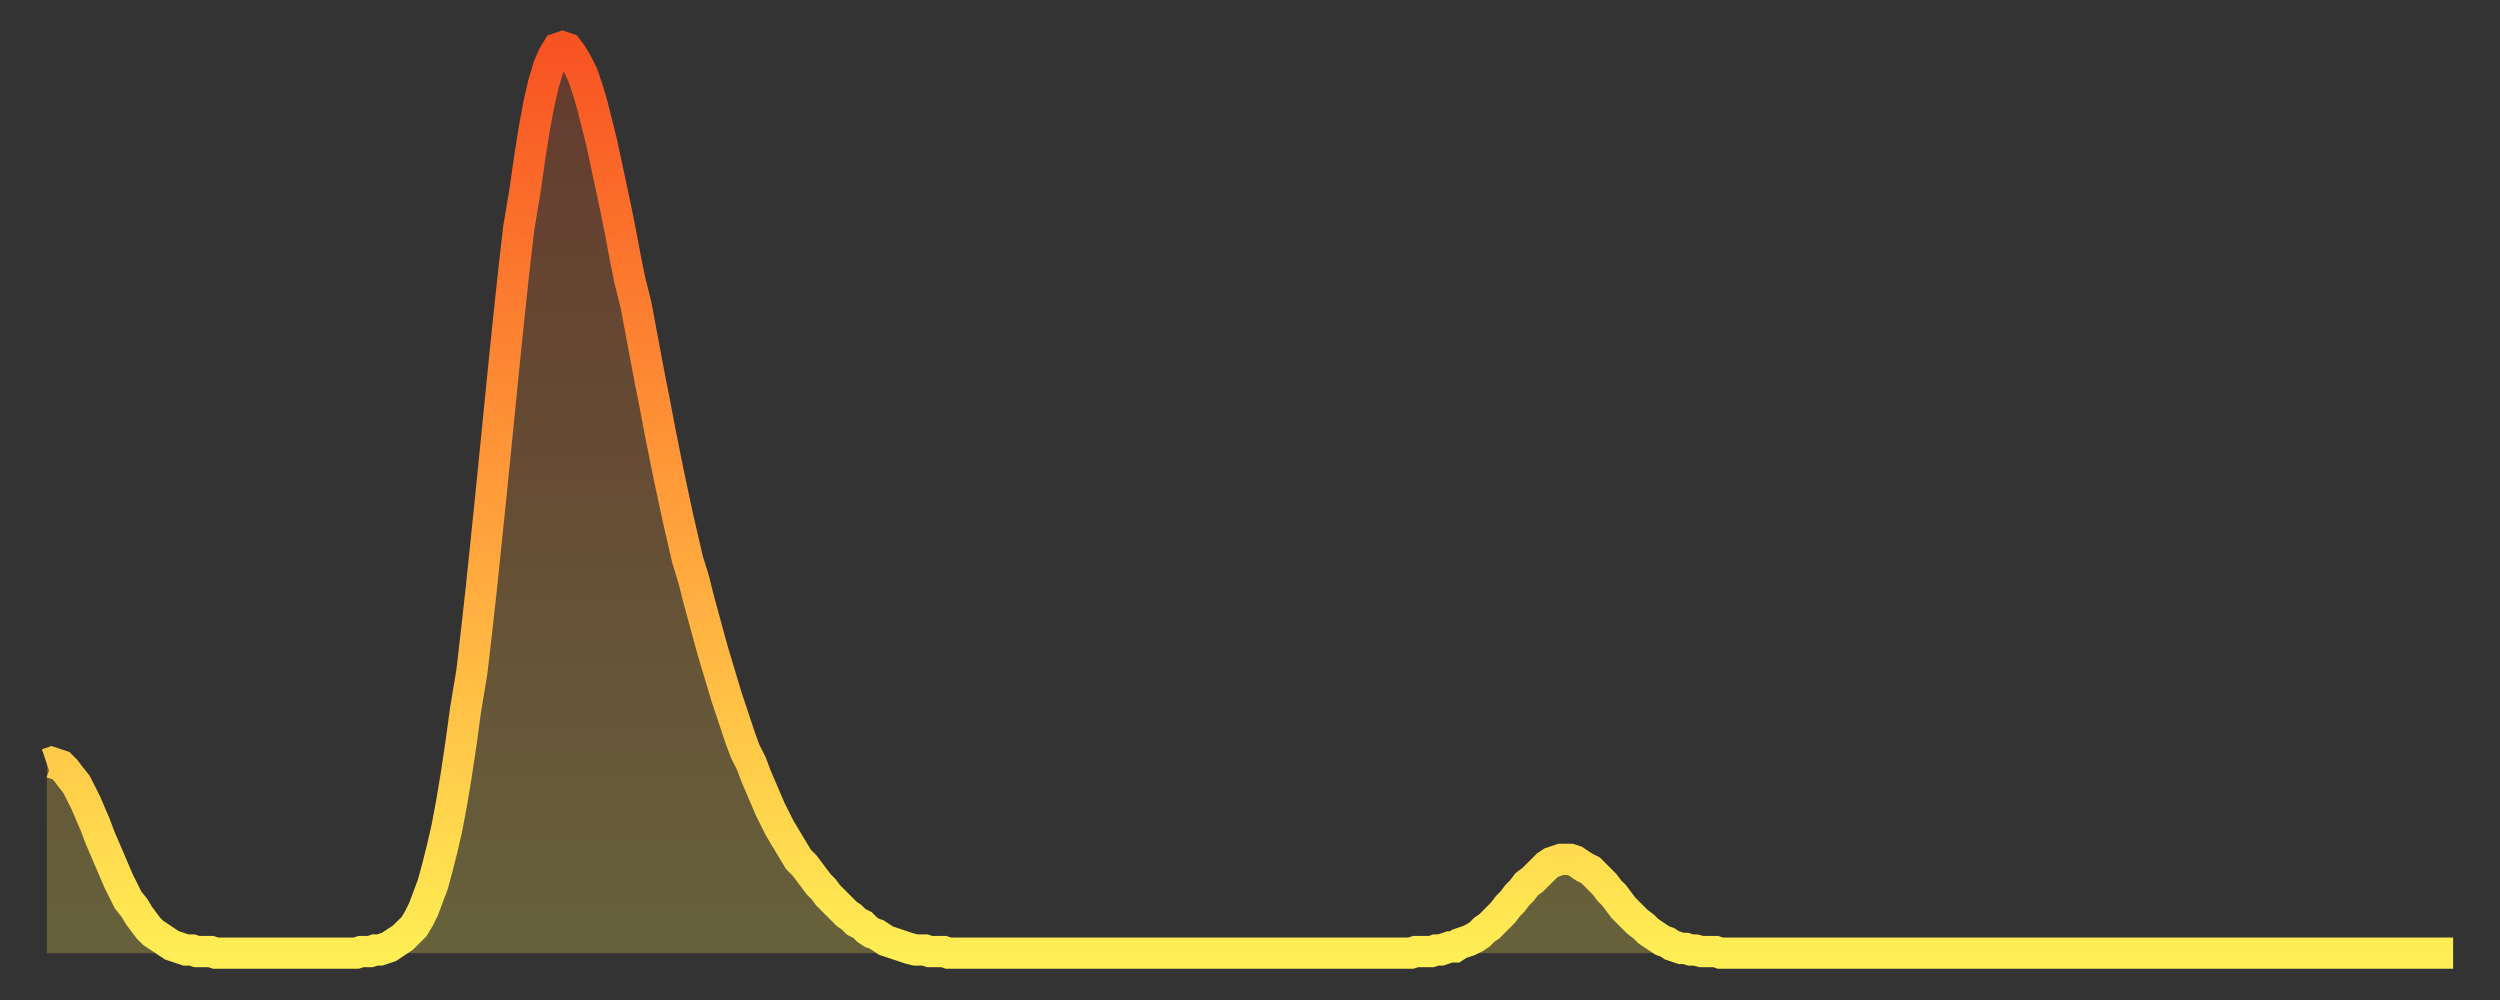
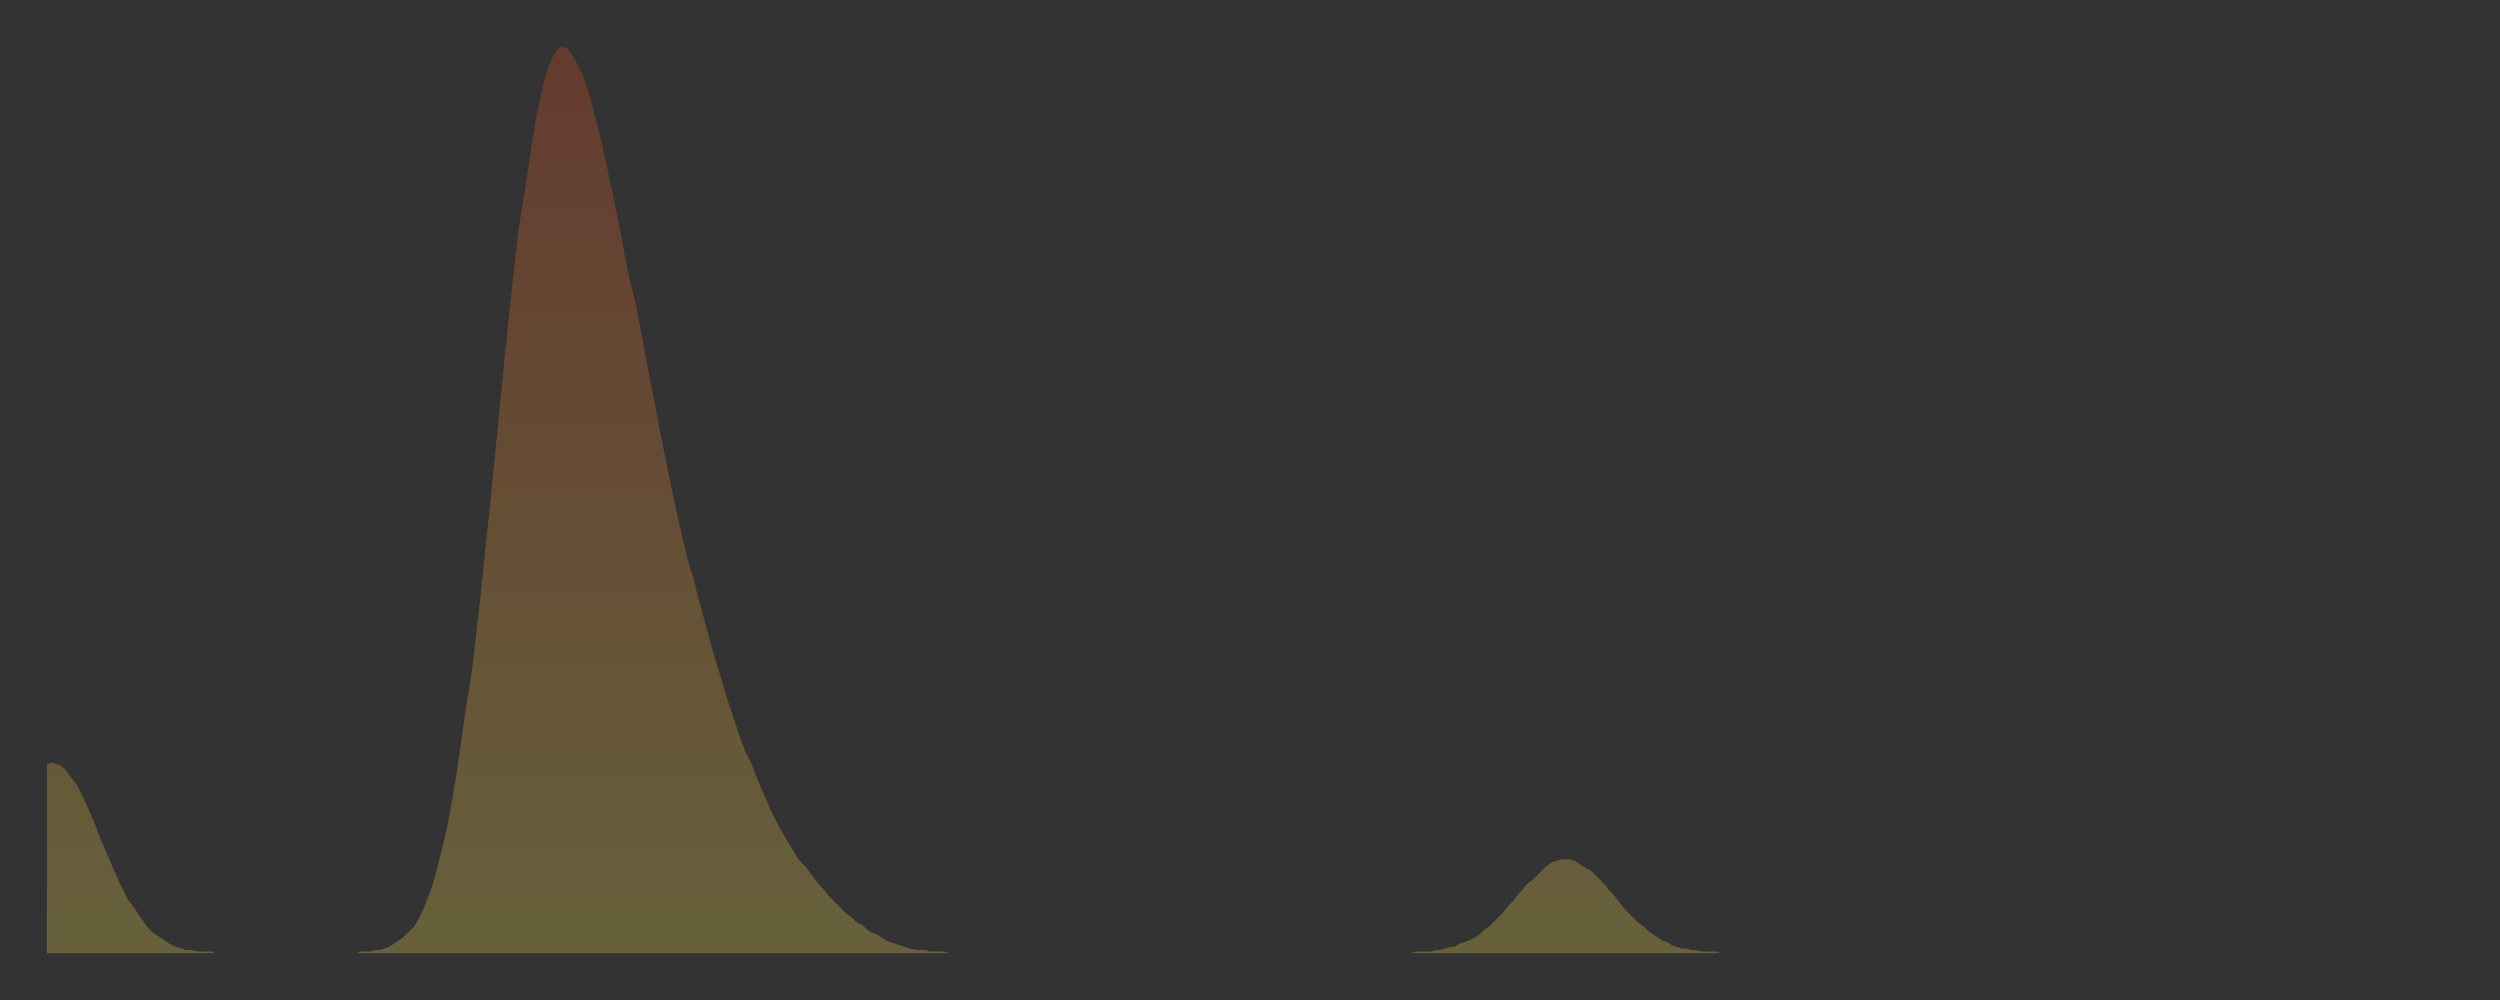
<svg xmlns="http://www.w3.org/2000/svg" baseProfile="full" height="64" version="1.1" width="160">
  <rect width="100%" height="100%" fill="#333333" stroke="none" />
  <defs>
    <linearGradient id="id300" x1="0" x2="0" y1="0" y2="1">
      <stop offset="0%" stop-color="#f85322" />
      <stop offset="50%" stop-color="#ff9d3a" />
      <stop offset="100%" stop-color="#ffee55" />
    </linearGradient>
  </defs>
  <g transform="translate(3,3)">
    <g>
-       <path d="M 0.0 45.9 0.3 45.8 0.6 45.9 0.9 46.0 1.2 46.3 1.5 46.7 1.9 47.2 2.2 47.8 2.5 48.4 2.8 49.1 3.1 49.8 3.4 50.6 3.7 51.3 4.0 52.0 4.3 52.7 4.6 53.4 4.9 54.0 5.2 54.6 5.6 55.1 5.9 55.6 6.2 56.0 6.5 56.4 6.8 56.7 7.1 56.9 7.4 57.1 7.7 57.3 8.0 57.5 8.3 57.6 8.6 57.7 8.9 57.8 9.3 57.8 9.6 57.9 9.9 57.9 10.2 57.9 10.5 57.9 10.8 58.0 11.1 58.0 11.4 58.0 11.7 58.0 12.0 58.0 12.3 58.0 12.7 58.0 13.0 58.0 13.3 58.0 13.6 58.0 13.9 58.0 14.2 58.0 14.5 58.0 14.8 58.0 15.1 58.0 15.4 58.0 15.7 58.0 16.0 58.0 16.4 58.0 16.7 58.0 17.0 58.0 17.3 58.0 17.6 58.0 17.9 58.0 18.2 58.0 18.5 58.0 18.8 58.0 19.1 58.0 19.4 58.0 19.8 58.0 20.1 57.9 20.4 57.9 20.7 57.9 21.0 57.8 21.3 57.8 21.6 57.7 21.9 57.6 22.2 57.4 22.5 57.2 22.8 57.0 23.1 56.7 23.5 56.3 23.8 55.8 24.1 55.2 24.4 54.4 24.7 53.6 25.0 52.5 25.3 51.3 25.6 50.0 25.9 48.4 26.2 46.6 26.5 44.6 26.8 42.4 27.2 40.0 27.5 37.4 27.8 34.7 28.1 31.8 28.4 28.9 28.7 25.9 29.0 22.9 29.3 19.9 29.6 17.0 29.9 14.2 30.2 11.6 30.6 9.2 30.9 7.1 31.2 5.2 31.5 3.6 31.8 2.3 32.1 1.3 32.4 0.6 32.7 0.1 33.0 0.0 33.3 0.1 33.6 0.5 33.9 1.0 34.3 1.8 34.6 2.7 34.9 3.7 35.2 4.9 35.5 6.1 35.8 7.5 36.1 8.9 36.4 10.3 36.7 11.8 37.0 13.4 37.3 14.9 37.7 16.5 38.0 18.1 38.3 19.7 38.6 21.3 38.9 22.8 39.2 24.4 39.5 25.9 39.8 27.4 40.1 28.8 40.4 30.2 40.7 31.5 41.0 32.8 41.4 34.1 41.7 35.3 42.0 36.4 42.3 37.5 42.6 38.6 42.9 39.6 43.2 40.6 43.5 41.6 43.8 42.5 44.1 43.4 44.4 44.3 44.7 45.1 45.1 45.9 45.4 46.7 45.7 47.4 46.0 48.1 46.3 48.8 46.6 49.4 46.9 50.0 47.2 50.5 47.5 51.0 47.8 51.5 48.1 52.0 48.5 52.4 48.8 52.8 49.1 53.2 49.4 53.6 49.7 53.9 50.0 54.3 50.3 54.6 50.6 54.9 50.9 55.2 51.2 55.5 51.5 55.7 51.8 56.0 52.2 56.2 52.5 56.5 52.8 56.7 53.1 56.8 53.4 57.0 53.7 57.2 54.0 57.3 54.3 57.4 54.6 57.5 54.9 57.6 55.2 57.7 55.6 57.8 55.9 57.8 56.2 57.8 56.5 57.9 56.8 57.9 57.1 57.9 57.4 57.9 57.7 58.0 58.0 58.0 58.3 58.0 58.6 58.0 58.9 58.0 59.3 58.0 59.6 58.0 59.9 58.0 60.2 58.0 60.5 58.0 60.8 58.0 61.1 58.0 61.4 58.0 61.7 58.0 62.0 58.0 62.3 58.0 62.6 58.0 63.0 58.0 63.3 58.0 63.6 58.0 63.9 58.0 64.2 58.0 64.5 58.0 64.8 58.0 65.1 58.0 65.4 58.0 65.7 58.0 66.0 58.0 66.4 58.0 66.7 58.0 67.0 58.0 67.3 58.0 67.6 58.0 67.9 58.0 68.2 58.0 68.5 58.0 68.8 58.0 69.1 58.0 69.4 58.0 69.7 58.0 70.1 58.0 70.4 58.0 70.7 58.0 71.0 58.0 71.3 58.0 71.6 58.0 71.9 58.0 72.2 58.0 72.5 58.0 72.8 58.0 73.1 58.0 73.5 58.0 73.8 58.0 74.1 58.0 74.4 58.0 74.7 58.0 75.0 58.0 75.3 58.0 75.6 58.0 75.9 58.0 76.2 58.0 76.5 58.0 76.8 58.0 77.2 58.0 77.5 58.0 77.8 58.0 78.1 58.0 78.4 58.0 78.7 58.0 79.0 58.0 79.3 58.0 79.6 58.0 79.9 58.0 80.2 58.0 80.5 58.0 80.9 58.0 81.2 58.0 81.5 58.0 81.8 58.0 82.1 58.0 82.4 58.0 82.7 58.0 83.0 58.0 83.3 58.0 83.6 58.0 83.9 58.0 84.3 58.0 84.6 58.0 84.9 58.0 85.2 58.0 85.5 58.0 85.8 58.0 86.1 58.0 86.4 58.0 86.7 58.0 87.0 58.0 87.3 58.0 87.6 57.9 88.0 57.9 88.3 57.9 88.6 57.9 88.9 57.8 89.2 57.8 89.5 57.7 89.8 57.6 90.1 57.6 90.4 57.4 90.7 57.3 91.0 57.2 91.4 57.0 91.7 56.8 92.0 56.5 92.3 56.3 92.6 56.0 92.9 55.7 93.2 55.4 93.5 55.0 93.8 54.7 94.1 54.3 94.4 54.0 94.7 53.6 95.1 53.3 95.4 53.0 95.7 52.7 96.0 52.4 96.3 52.2 96.6 52.1 96.9 52.0 97.2 52.0 97.5 52.0 97.8 52.1 98.1 52.3 98.4 52.5 98.8 52.7 99.1 53.0 99.4 53.3 99.7 53.6 100.0 54.0 100.3 54.3 100.6 54.7 100.9 55.1 101.2 55.4 101.5 55.7 101.8 56.0 102.2 56.3 102.5 56.6 102.8 56.8 103.1 57.0 103.4 57.2 103.7 57.3 104.0 57.5 104.3 57.6 104.6 57.7 104.9 57.7 105.2 57.8 105.5 57.8 105.9 57.9 106.2 57.9 106.5 57.9 106.8 57.9 107.1 58.0 107.4 58.0 107.7 58.0 108.0 58.0 108.3 58.0 108.6 58.0 108.9 58.0 109.3 58.0 109.6 58.0 109.9 58.0 110.2 58.0 110.5 58.0 110.8 58.0 111.1 58.0 111.4 58.0 111.7 58.0 112.0 58.0 112.3 58.0 112.6 58.0 113.0 58.0 113.3 58.0 113.6 58.0 113.9 58.0 114.2 58.0 114.5 58.0 114.8 58.0 115.1 58.0 115.4 58.0 115.7 58.0 116.0 58.0 116.3 58.0 116.7 58.0 117.0 58.0 117.3 58.0 117.6 58.0 117.9 58.0 118.2 58.0 118.5 58.0 118.8 58.0 119.1 58.0 119.4 58.0 119.7 58.0 120.1 58.0 120.4 58.0 120.7 58.0 121.0 58.0 121.3 58.0 121.6 58.0 121.9 58.0 122.2 58.0 122.5 58.0 122.8 58.0 123.1 58.0 123.4 58.0 123.8 58.0 124.1 58.0 124.4 58.0 124.7 58.0 125.0 58.0 125.3 58.0 125.6 58.0 125.9 58.0 126.2 58.0 126.5 58.0 126.8 58.0 127.2 58.0 127.5 58.0 127.8 58.0 128.1 58.0 128.4 58.0 128.7 58.0 129.0 58.0 129.3 58.0 129.6 58.0 129.9 58.0 130.2 58.0 130.5 58.0 130.9 58.0 131.2 58.0 131.5 58.0 131.8 58.0 132.1 58.0 132.4 58.0 132.7 58.0 133.0 58.0 133.3 58.0 133.6 58.0 133.9 58.0 134.2 58.0 134.6 58.0 134.9 58.0 135.2 58.0 135.5 58.0 135.8 58.0 136.1 58.0 136.4 58.0 136.7 58.0 137.0 58.0 137.3 58.0 137.6 58.0 138.0 58.0 138.3 58.0 138.6 58.0 138.9 58.0 139.2 58.0 139.5 58.0 139.8 58.0 140.1 58.0 140.4 58.0 140.7 58.0 141.0 58.0 141.3 58.0 141.7 58.0 142.0 58.0 142.3 58.0 142.6 58.0 142.9 58.0 143.2 58.0 143.5 58.0 143.8 58.0 144.1 58.0 144.4 58.0 144.7 58.0 145.1 58.0 145.4 58.0 145.7 58.0 146.0 58.0 146.3 58.0 146.6 58.0 146.9 58.0 147.2 58.0 147.5 58.0 147.8 58.0 148.1 58.0 148.4 58.0 148.8 58.0 149.1 58.0 149.4 58.0 149.7 58.0 150.0 58.0 150.3 58.0 150.6 58.0 150.9 58.0 151.2 58.0 151.5 58.0 151.8 58.0 152.1 58.0 152.5 58.0 152.8 58.0 153.1 58.0 153.4 58.0 153.7 58.0 154.0 58.0" fill="none" id="graph-curve" opacity="1" stroke="url(#id300)" stroke-width="2" />
      <path d="M 0 58 L 0.0 45.9 0.3 45.8 0.6 45.9 0.9 46.0 1.2 46.3 1.5 46.7 1.9 47.2 2.2 47.8 2.5 48.4 2.8 49.1 3.1 49.8 3.4 50.6 3.7 51.3 4.0 52.0 4.3 52.7 4.6 53.4 4.9 54.0 5.2 54.6 5.6 55.1 5.9 55.6 6.2 56.0 6.5 56.4 6.8 56.7 7.1 56.9 7.4 57.1 7.7 57.3 8.0 57.5 8.3 57.6 8.6 57.7 8.9 57.8 9.3 57.8 9.6 57.9 9.9 57.9 10.2 57.9 10.5 57.9 10.8 58.0 11.1 58.0 11.4 58.0 11.7 58.0 12.0 58.0 12.3 58.0 12.7 58.0 13.0 58.0 13.3 58.0 13.6 58.0 13.9 58.0 14.2 58.0 14.5 58.0 14.8 58.0 15.1 58.0 15.4 58.0 15.7 58.0 16.0 58.0 16.4 58.0 16.7 58.0 17.0 58.0 17.3 58.0 17.6 58.0 17.9 58.0 18.2 58.0 18.5 58.0 18.8 58.0 19.1 58.0 19.4 58.0 19.8 58.0 20.1 57.9 20.4 57.9 20.7 57.9 21.0 57.8 21.3 57.8 21.6 57.7 21.9 57.6 22.2 57.4 22.5 57.2 22.8 57.0 23.1 56.7 23.5 56.3 23.8 55.8 24.1 55.2 24.4 54.4 24.7 53.6 25.0 52.5 25.3 51.3 25.6 50.0 25.9 48.4 26.2 46.6 26.5 44.6 26.8 42.4 27.2 40.0 27.5 37.4 27.8 34.7 28.1 31.8 28.4 28.9 28.7 25.9 29.0 22.9 29.3 19.9 29.6 17.0 29.9 14.2 30.2 11.6 30.6 9.2 30.9 7.1 31.2 5.2 31.5 3.6 31.8 2.3 32.1 1.3 32.4 0.6 32.7 0.1 33.0 0.0 33.3 0.1 33.6 0.5 33.9 1.0 34.3 1.8 34.6 2.7 34.9 3.7 35.2 4.9 35.5 6.1 35.8 7.5 36.1 8.9 36.4 10.3 36.7 11.8 37.0 13.4 37.3 14.9 37.7 16.5 38.0 18.1 38.3 19.7 38.6 21.3 38.9 22.8 39.2 24.4 39.5 25.9 39.8 27.4 40.1 28.8 40.4 30.2 40.7 31.5 41.0 32.8 41.4 34.1 41.7 35.3 42.0 36.4 42.3 37.5 42.6 38.6 42.9 39.6 43.2 40.6 43.5 41.6 43.8 42.5 44.1 43.4 44.4 44.3 44.7 45.1 45.1 45.9 45.4 46.7 45.7 47.4 46.0 48.1 46.3 48.8 46.6 49.4 46.9 50.0 47.2 50.5 47.5 51.0 47.8 51.5 48.1 52.0 48.5 52.4 48.8 52.8 49.1 53.2 49.4 53.6 49.7 53.9 50.0 54.3 50.3 54.6 50.6 54.9 50.9 55.2 51.2 55.5 51.5 55.7 51.8 56.0 52.2 56.2 52.5 56.5 52.8 56.7 53.1 56.8 53.4 57.0 53.7 57.2 54.0 57.3 54.3 57.4 54.6 57.5 54.9 57.6 55.2 57.7 55.6 57.8 55.9 57.8 56.2 57.8 56.5 57.9 56.8 57.9 57.1 57.9 57.4 57.9 57.7 58.0 58.0 58.0 58.3 58.0 58.6 58.0 58.9 58.0 59.3 58.0 59.6 58.0 59.9 58.0 60.2 58.0 60.5 58.0 60.8 58.0 61.1 58.0 61.4 58.0 61.7 58.0 62.0 58.0 62.3 58.0 62.6 58.0 63.0 58.0 63.3 58.0 63.6 58.0 63.9 58.0 64.2 58.0 64.5 58.0 64.8 58.0 65.1 58.0 65.4 58.0 65.7 58.0 66.0 58.0 66.4 58.0 66.7 58.0 67.0 58.0 67.3 58.0 67.6 58.0 67.9 58.0 68.2 58.0 68.5 58.0 68.8 58.0 69.1 58.0 69.4 58.0 69.7 58.0 70.1 58.0 70.4 58.0 70.7 58.0 71.0 58.0 71.3 58.0 71.6 58.0 71.9 58.0 72.2 58.0 72.5 58.0 72.8 58.0 73.1 58.0 73.5 58.0 73.8 58.0 74.1 58.0 74.4 58.0 74.7 58.0 75.0 58.0 75.3 58.0 75.6 58.0 75.9 58.0 76.2 58.0 76.5 58.0 76.8 58.0 77.2 58.0 77.5 58.0 77.8 58.0 78.1 58.0 78.4 58.0 78.7 58.0 79.0 58.0 79.3 58.0 79.6 58.0 79.9 58.0 80.2 58.0 80.5 58.0 80.9 58.0 81.2 58.0 81.5 58.0 81.8 58.0 82.1 58.0 82.4 58.0 82.7 58.0 83.0 58.0 83.3 58.0 83.6 58.0 83.9 58.0 84.3 58.0 84.6 58.0 84.9 58.0 85.2 58.0 85.5 58.0 85.8 58.0 86.1 58.0 86.4 58.0 86.7 58.0 87.0 58.0 87.3 58.0 87.6 57.9 88.0 57.9 88.3 57.9 88.6 57.9 88.9 57.8 89.2 57.8 89.5 57.7 89.8 57.6 90.1 57.6 90.4 57.4 90.7 57.3 91.0 57.2 91.4 57.0 91.7 56.8 92.0 56.5 92.3 56.3 92.6 56.0 92.9 55.7 93.2 55.4 93.5 55.0 93.8 54.7 94.1 54.3 94.4 54.0 94.7 53.6 95.1 53.3 95.4 53.0 95.7 52.7 96.0 52.4 96.3 52.2 96.6 52.1 96.9 52.0 97.2 52.0 97.5 52.0 97.8 52.1 98.1 52.3 98.4 52.5 98.8 52.7 99.1 53.0 99.4 53.3 99.7 53.6 100.0 54.0 100.3 54.3 100.6 54.7 100.9 55.1 101.2 55.4 101.5 55.7 101.8 56.0 102.2 56.3 102.5 56.6 102.8 56.8 103.1 57.0 103.4 57.2 103.7 57.3 104.0 57.5 104.3 57.6 104.6 57.7 104.9 57.7 105.2 57.8 105.5 57.8 105.9 57.9 106.2 57.9 106.5 57.9 106.8 57.9 107.1 58.0 107.4 58.0 107.7 58.0 108.0 58.0 108.3 58.0 108.6 58.0 108.9 58.0 109.3 58.0 109.6 58.0 109.9 58.0 110.2 58.0 110.5 58.0 110.8 58.0 111.1 58.0 111.4 58.0 111.7 58.0 112.0 58.0 112.3 58.0 112.6 58.0 113.0 58.0 113.3 58.0 113.6 58.0 113.9 58.0 114.2 58.0 114.5 58.0 114.8 58.0 115.1 58.0 115.4 58.0 115.7 58.0 116.0 58.0 116.3 58.0 116.7 58.0 117.0 58.0 117.3 58.0 117.6 58.0 117.9 58.0 118.2 58.0 118.5 58.0 118.8 58.0 119.1 58.0 119.4 58.0 119.7 58.0 120.1 58.0 120.4 58.0 120.7 58.0 121.0 58.0 121.3 58.0 121.6 58.0 121.9 58.0 122.2 58.0 122.5 58.0 122.8 58.0 123.1 58.0 123.4 58.0 123.8 58.0 124.1 58.0 124.4 58.0 124.7 58.0 125.0 58.0 125.3 58.0 125.6 58.0 125.9 58.0 126.2 58.0 126.5 58.0 126.8 58.0 127.2 58.0 127.5 58.0 127.8 58.0 128.1 58.0 128.4 58.0 128.7 58.0 129.0 58.0 129.3 58.0 129.6 58.0 129.9 58.0 130.2 58.0 130.5 58.0 130.9 58.0 131.2 58.0 131.5 58.0 131.8 58.0 132.1 58.0 132.4 58.0 132.7 58.0 133.0 58.0 133.3 58.0 133.6 58.0 133.9 58.0 134.2 58.0 134.6 58.0 134.9 58.0 135.2 58.0 135.5 58.0 135.8 58.0 136.1 58.0 136.4 58.0 136.7 58.0 137.0 58.0 137.3 58.0 137.6 58.0 138.0 58.0 138.3 58.0 138.6 58.0 138.9 58.0 139.2 58.0 139.5 58.0 139.8 58.0 140.1 58.0 140.4 58.0 140.7 58.0 141.0 58.0 141.3 58.0 141.7 58.0 142.0 58.0 142.3 58.0 142.6 58.0 142.9 58.0 143.2 58.0 143.5 58.0 143.8 58.0 144.1 58.0 144.4 58.0 144.7 58.0 145.1 58.0 145.4 58.0 145.7 58.0 146.0 58.0 146.3 58.0 146.6 58.0 146.9 58.0 147.2 58.0 147.5 58.0 147.8 58.0 148.1 58.0 148.4 58.0 148.8 58.0 149.1 58.0 149.4 58.0 149.7 58.0 150.0 58.0 150.3 58.0 150.6 58.0 150.9 58.0 151.2 58.0 151.5 58.0 151.8 58.0 152.1 58.0 152.5 58.0 152.8 58.0 153.1 58.0 153.4 58.0 153.7 58.0 154.0 58.0 154 58" fill="url(#id300)" fill-opacity=".25" id="graph-shadow" />
    </g>
  </g>
</svg>